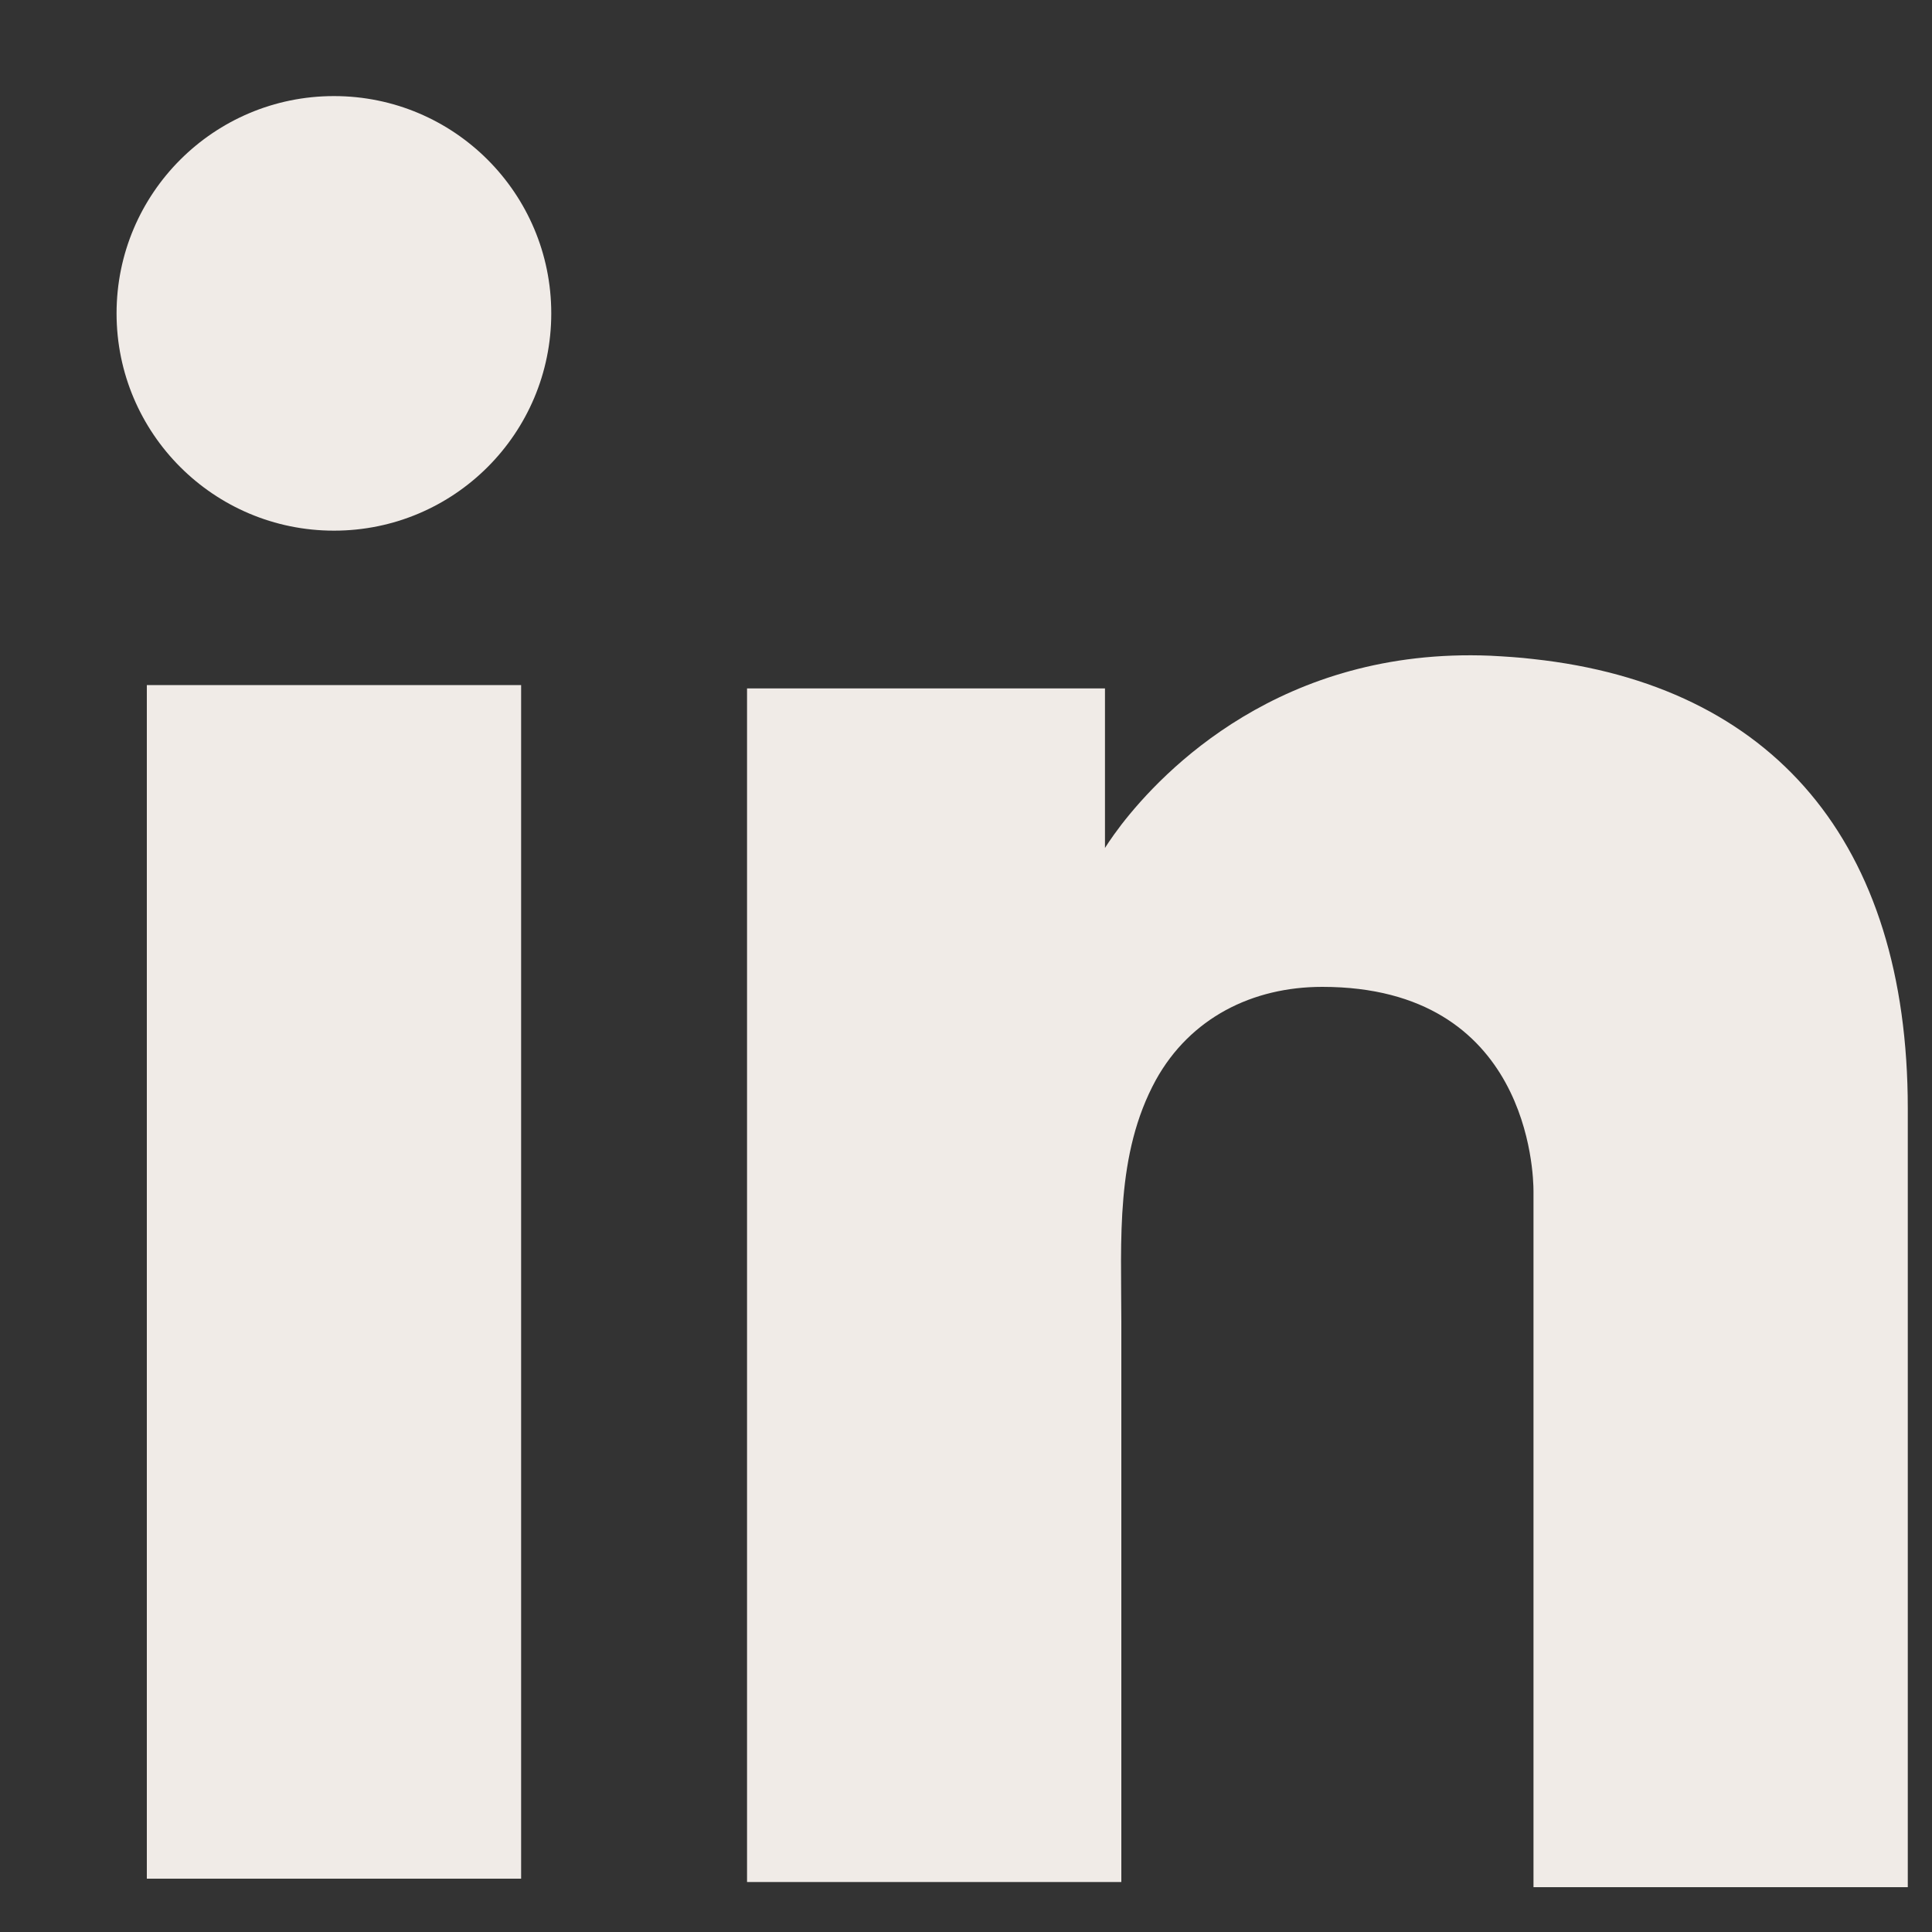
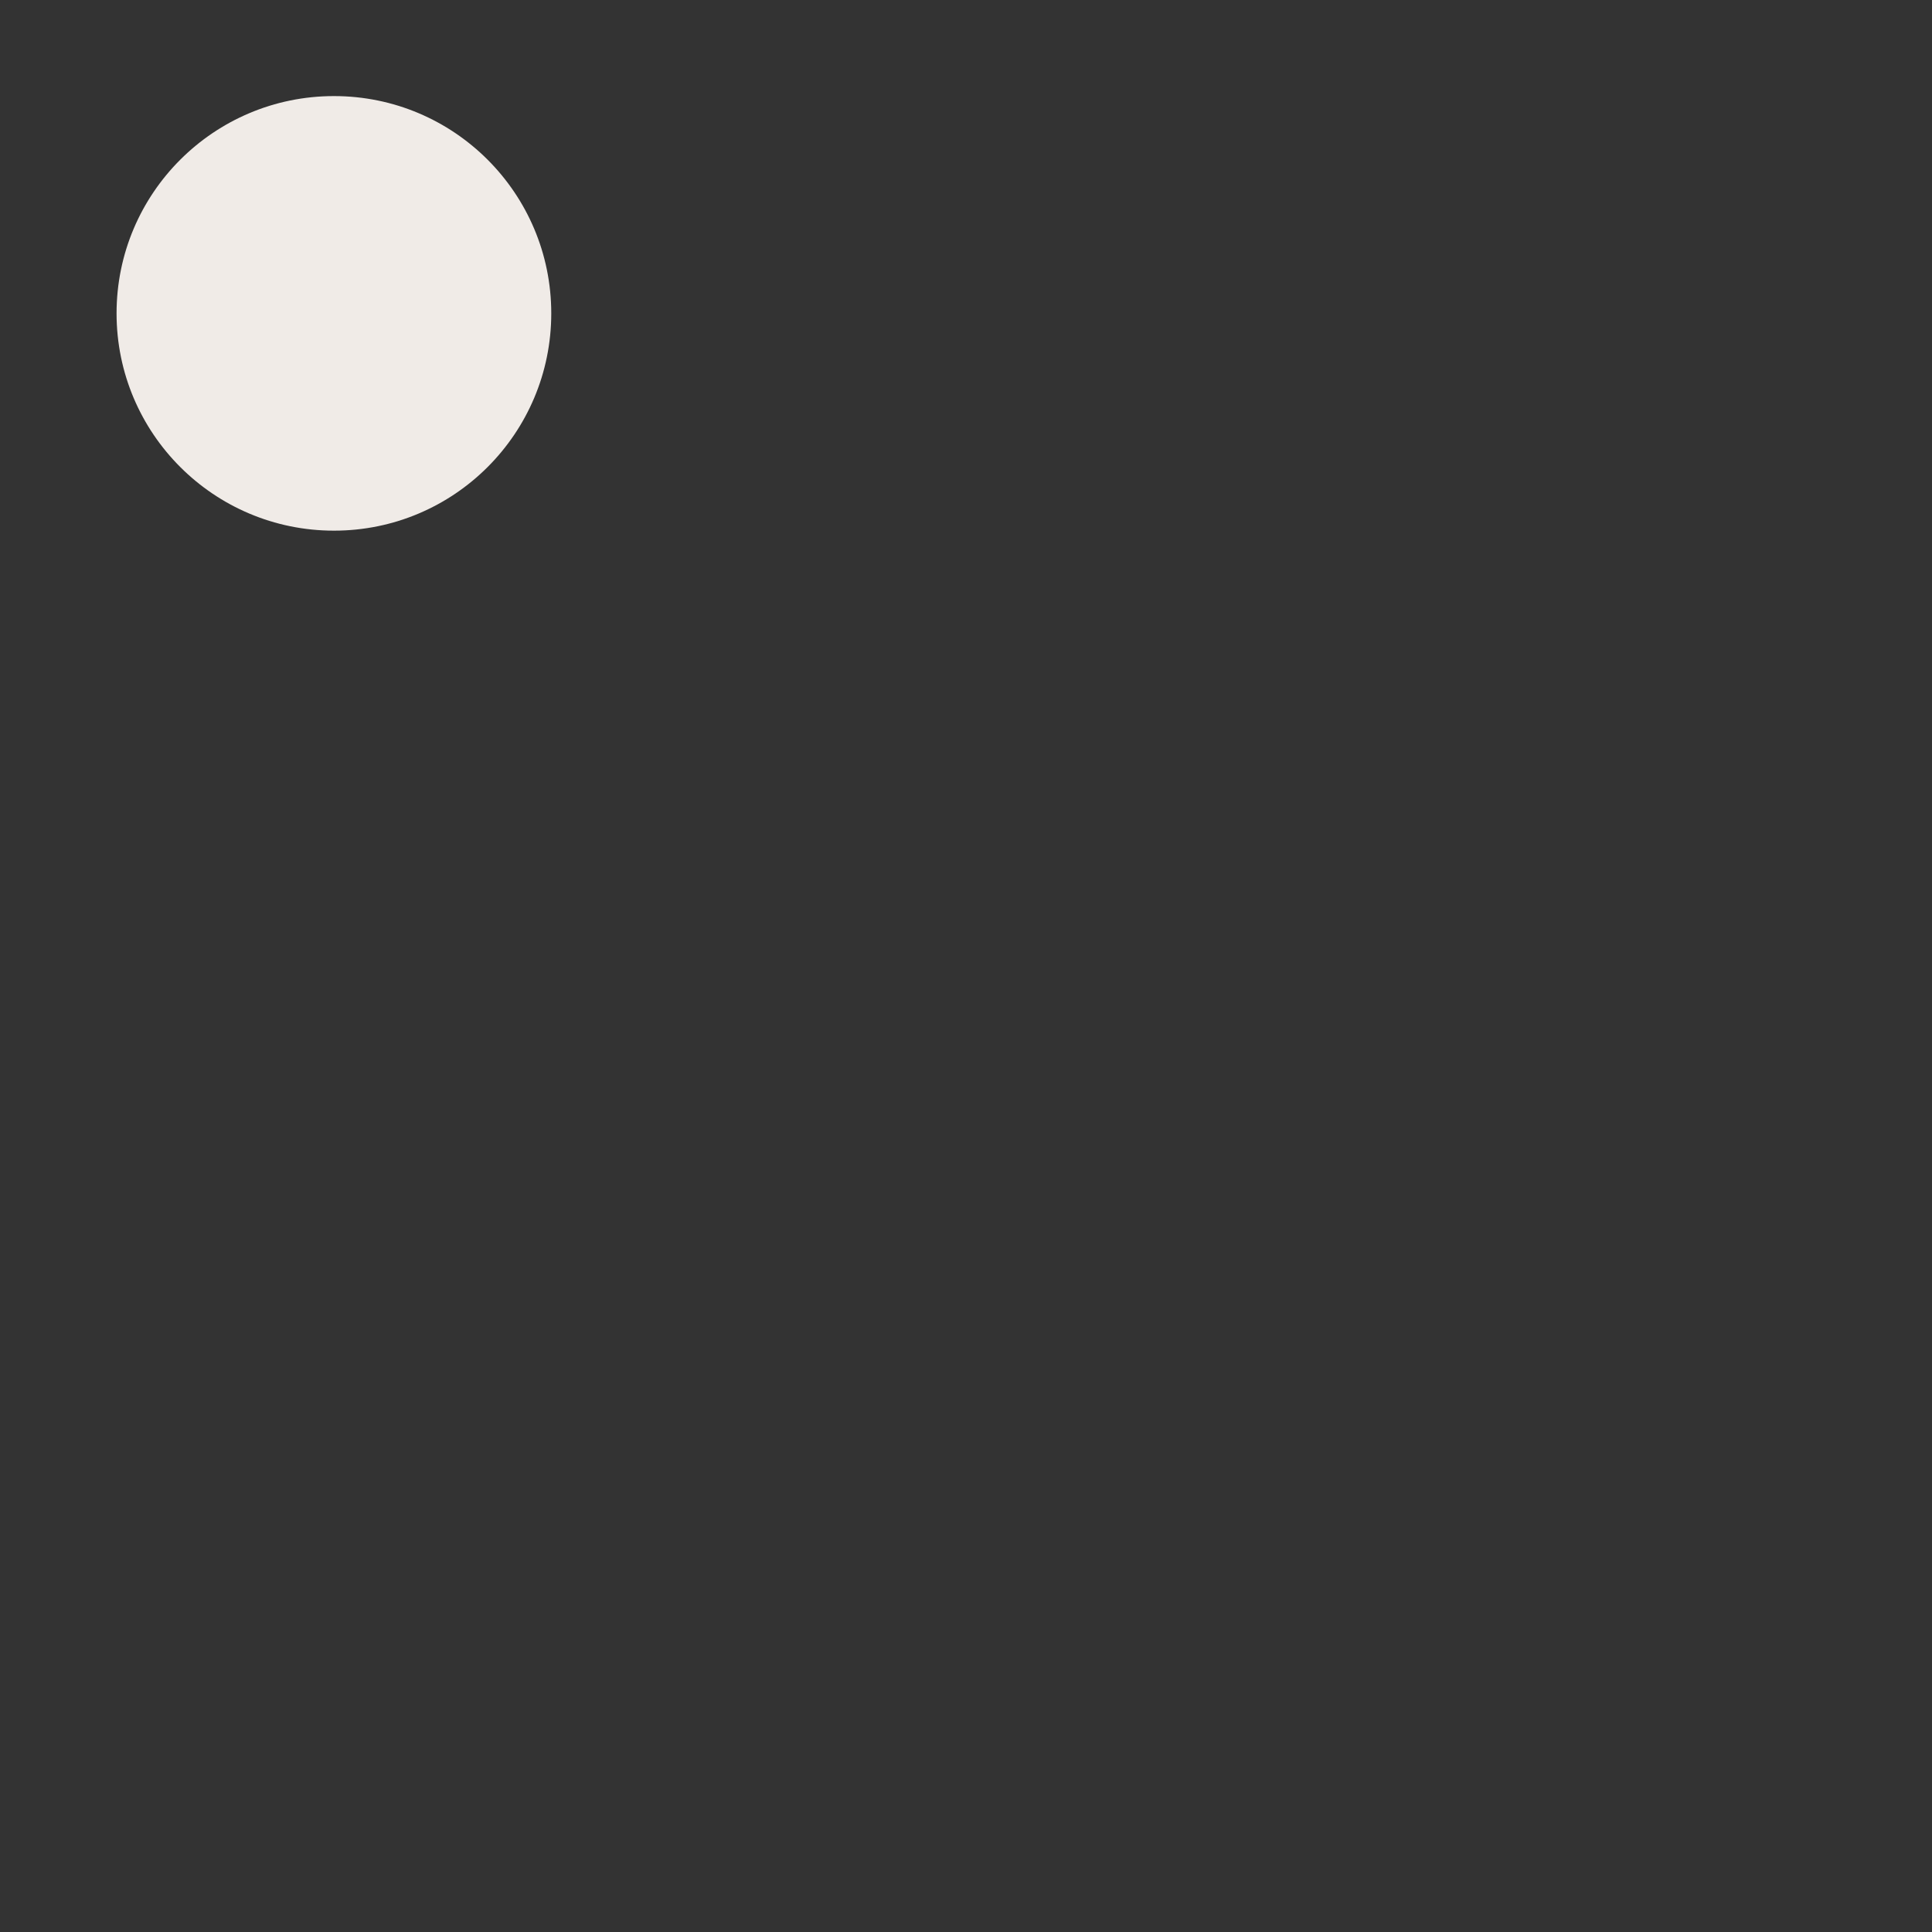
<svg xmlns="http://www.w3.org/2000/svg" width="15" height="15" viewBox="0 0 15 15" fill="none">
  <rect x="0" y="0" width="15" height="15" fill="#333333" stroke="none" />
-   <path d="M4.046 5.319H1.14V14.586H4.046V5.319Z" fill="#F0EBE7" />
-   <path d="M11.906 5.117C11.799 5.104 11.685 5.097 11.572 5.091C9.945 5.024 9.027 5.988 8.706 6.403C8.619 6.517 8.579 6.584 8.579 6.584V5.345H5.8V14.612H8.579H8.706C8.706 13.668 8.706 12.731 8.706 11.787C8.706 11.278 8.706 10.769 8.706 10.26C8.706 9.63 8.659 8.961 8.974 8.385C9.241 7.903 9.724 7.662 10.266 7.662C11.873 7.662 11.906 9.115 11.906 9.249C11.906 9.256 11.906 9.262 11.906 9.262V14.652H14.812V8.606C14.812 6.537 13.761 5.318 11.906 5.117Z" fill="#F0EBE7" />
  <path d="M2.593 4.12C3.525 4.12 4.28 3.365 4.28 2.433C4.28 1.501 3.525 0.746 2.593 0.746C1.661 0.746 0.905 1.501 0.905 2.433C0.905 3.365 1.661 4.12 2.593 4.12Z" fill="#F0EBE7" />
</svg>